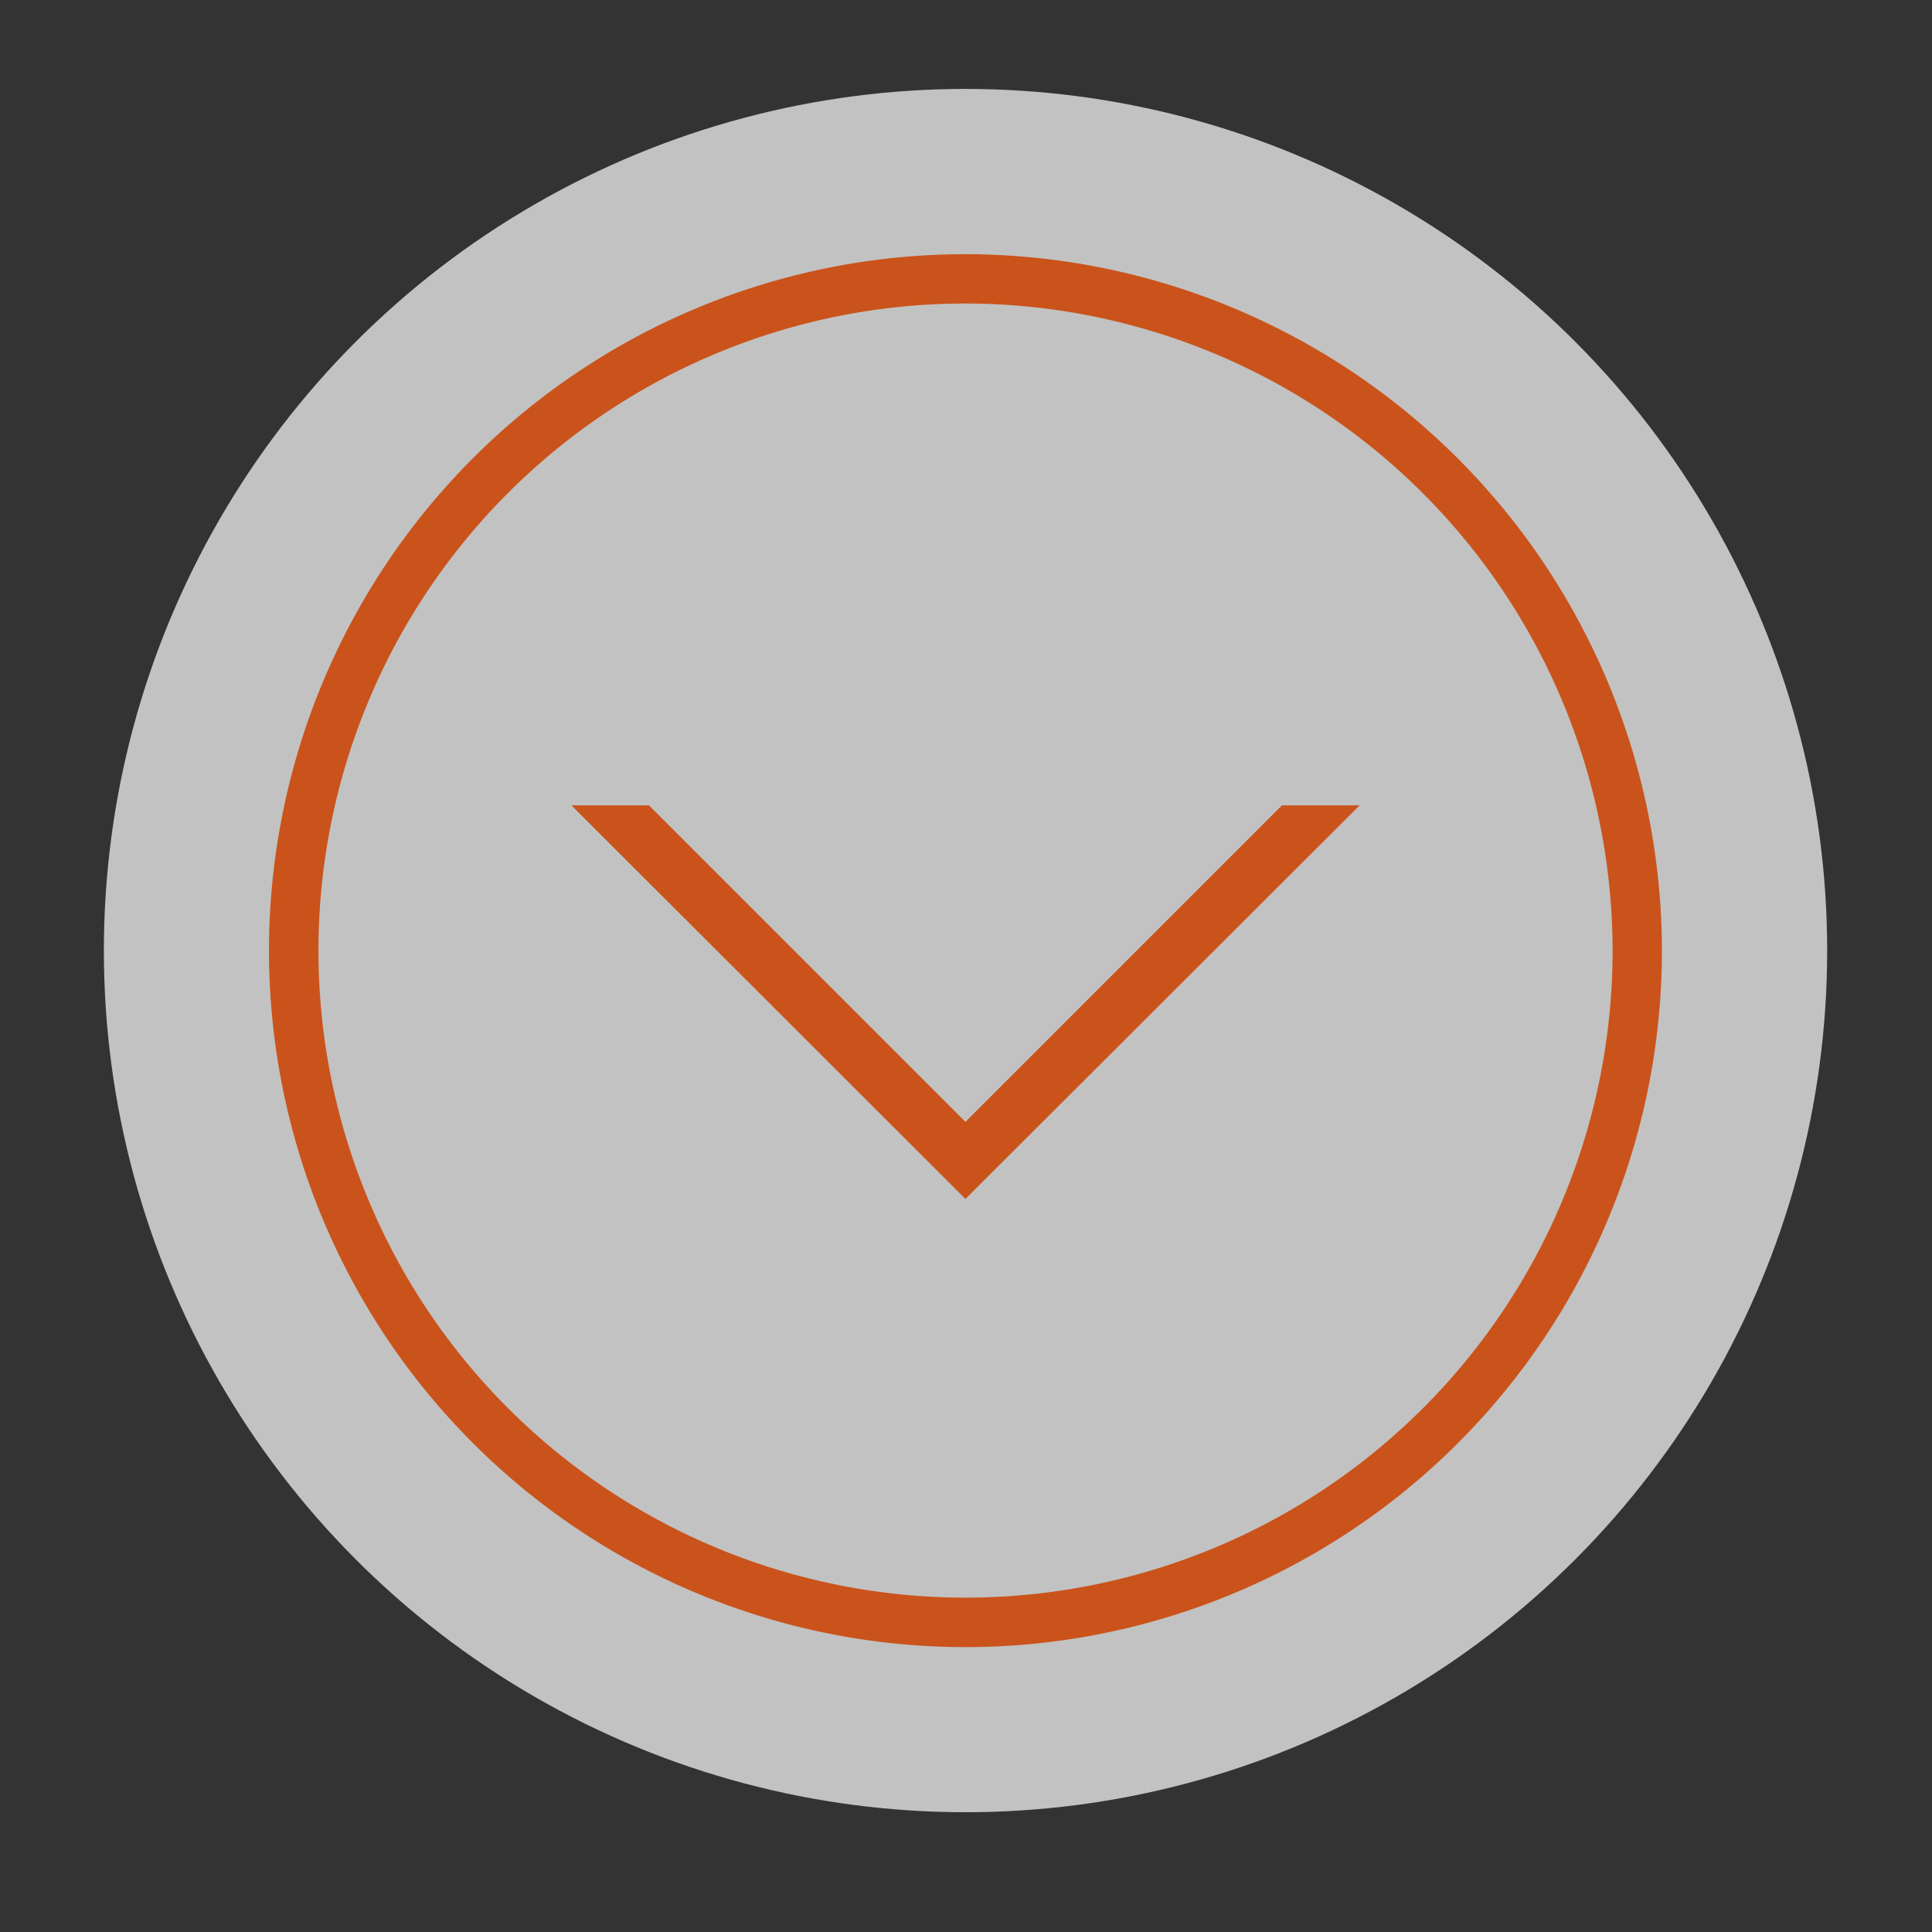
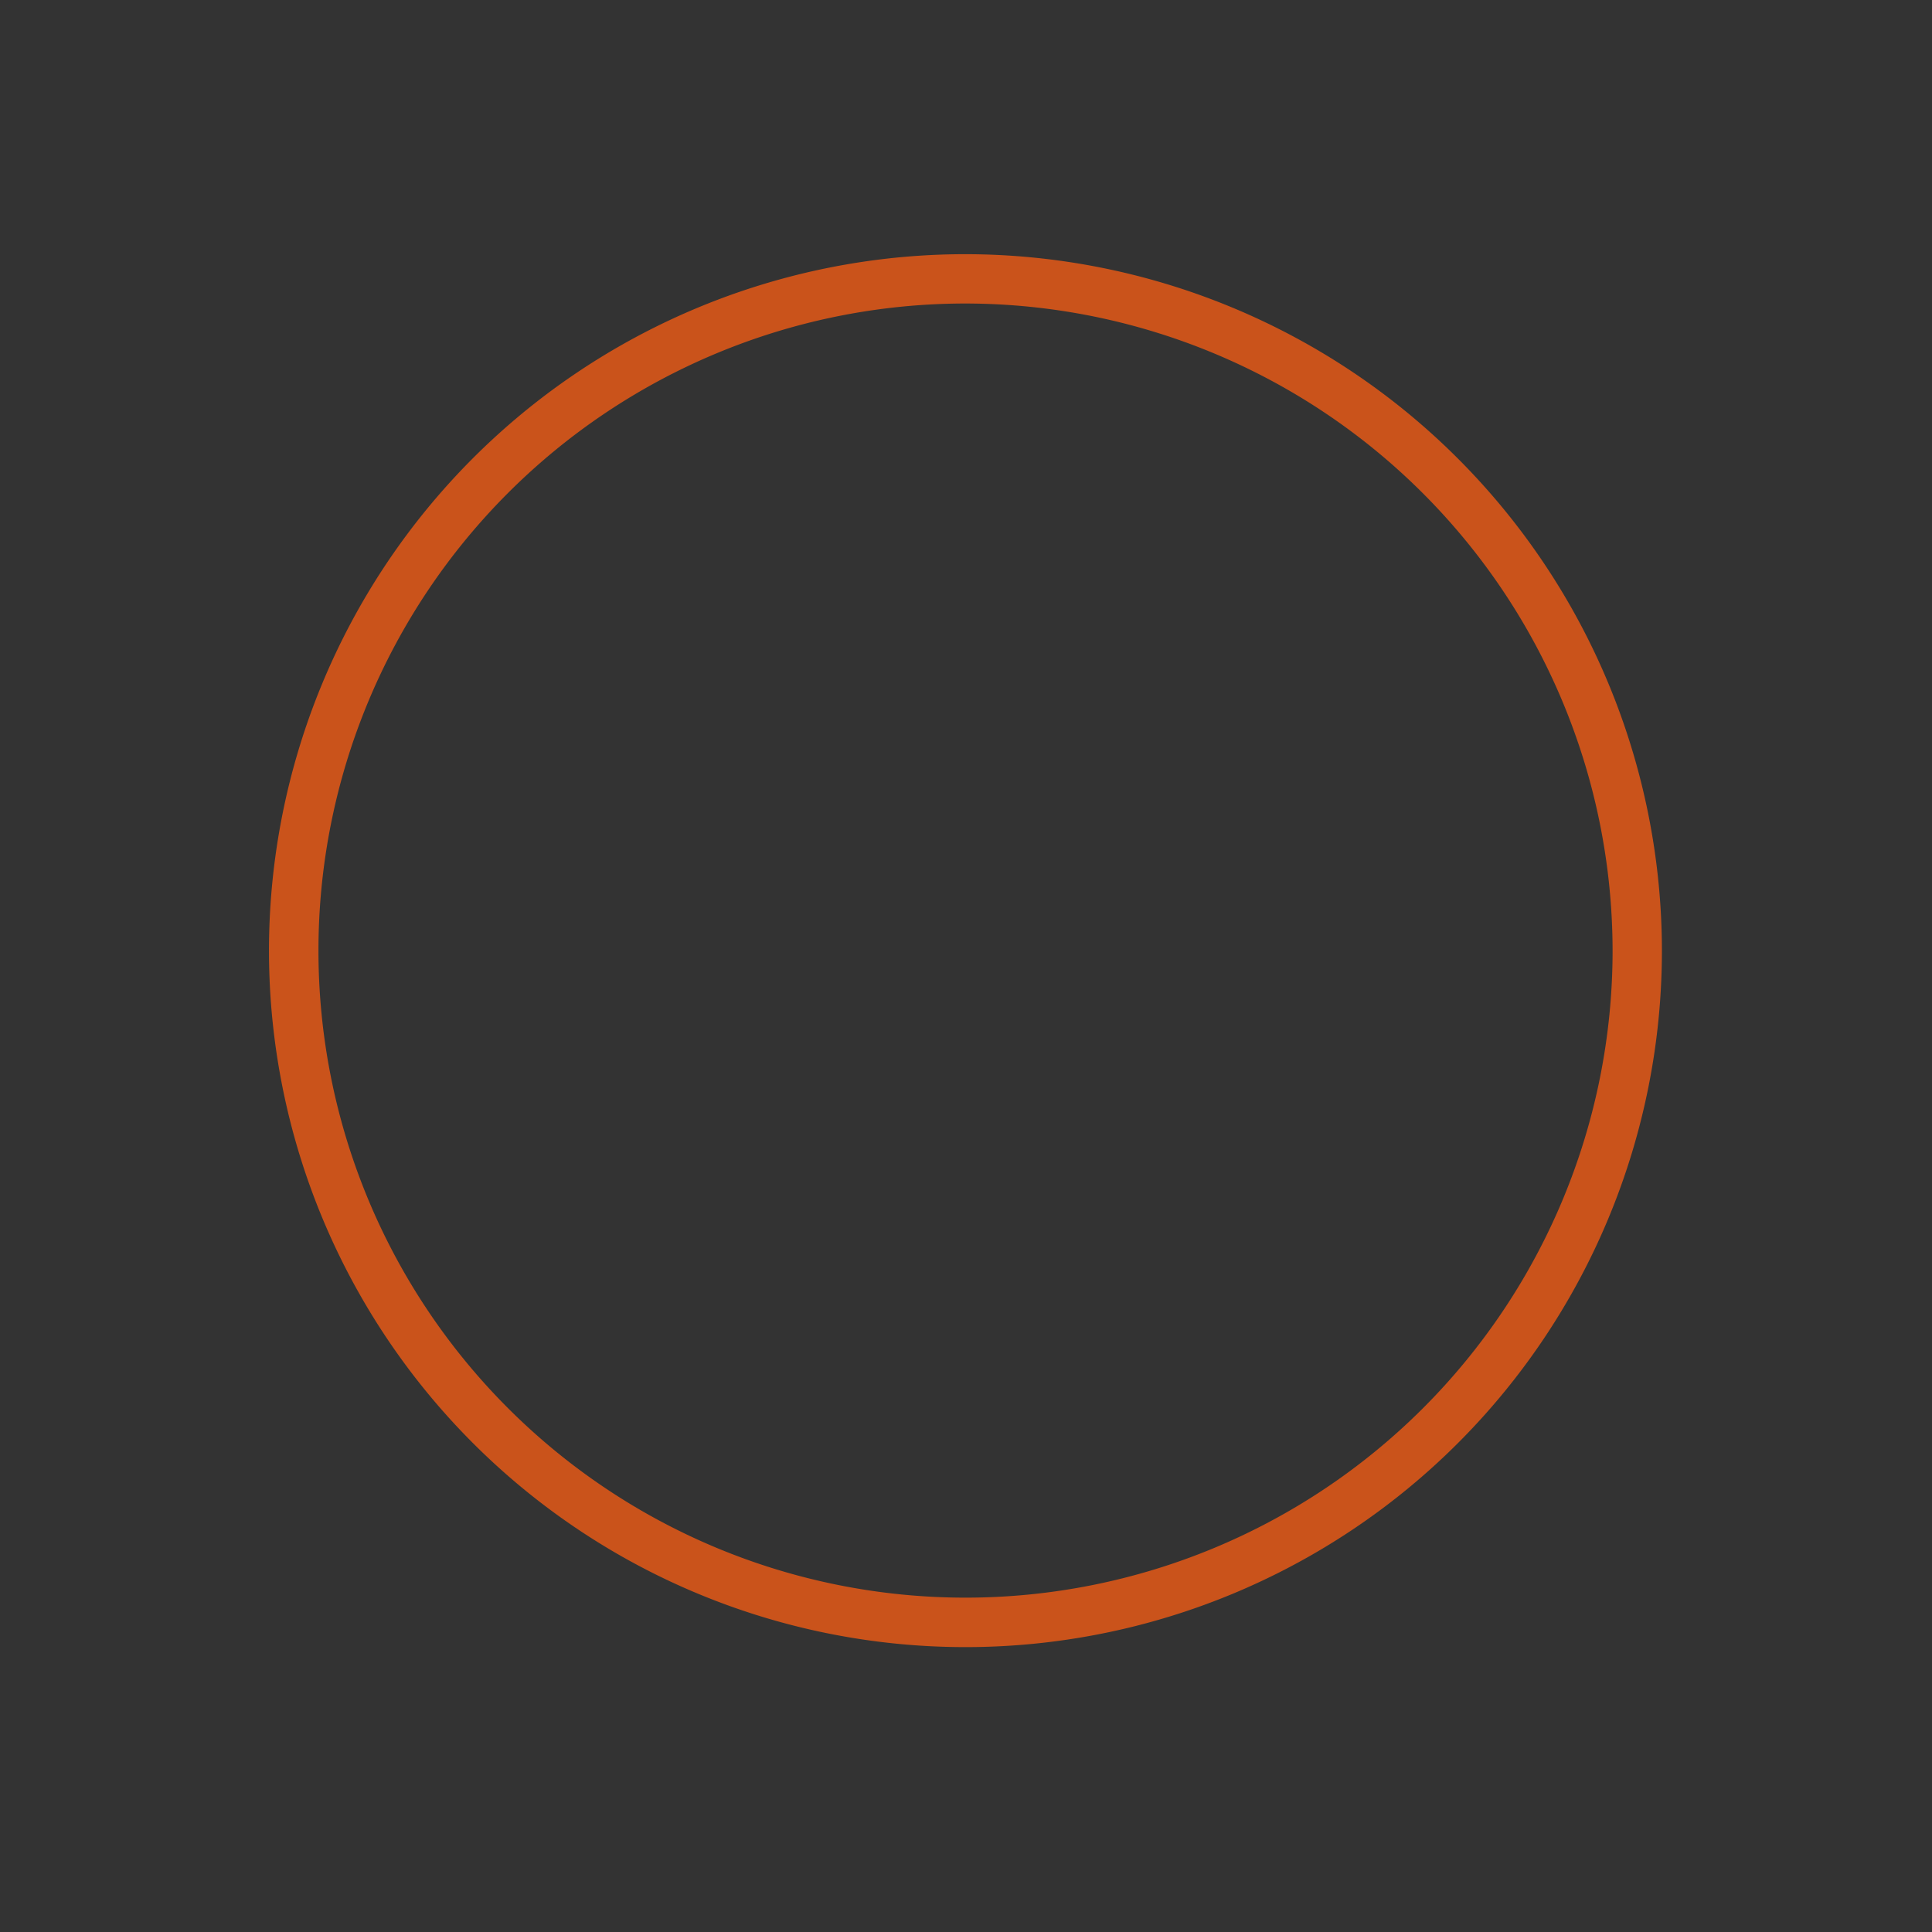
<svg xmlns="http://www.w3.org/2000/svg" viewBox="0 0 262.45 262.45" width="50" height="50">
  <rect x="0" y="0" width="262.45" height="262.45" fill="#333333" stroke="none" />
  <defs>
    <style>.cls-1{fill:#fff;opacity:0.7;}.cls-2{fill:#ca531b;}</style>
  </defs>
  <g id="Background">
-     <circle class="cls-1" cx="131.16" cy="129.13" r="117.05" />
-   </g>
+     </g>
  <g id="Logotypes_Paths" data-name="Logotypes Paths">
    <path class="cls-2" d="M131.16,34.53a94.61,94.61,0,1,0,94.6,94.6A94.7,94.7,0,0,0,131.16,34.53Zm87.9,94.6a87.9,87.9,0,1,1-87.9-87.9A88,88,0,0,1,219.06,129.13Z" />
  </g>
  <g id="Layer_1" data-name="Layer 1">
-     <polygon class="cls-2" points="184.7 109.4 131.15 162.87 77.62 109.4 88.16 109.4 131.15 152.4 174.15 109.4 184.7 109.4" />
-   </g>
+     </g>
</svg>